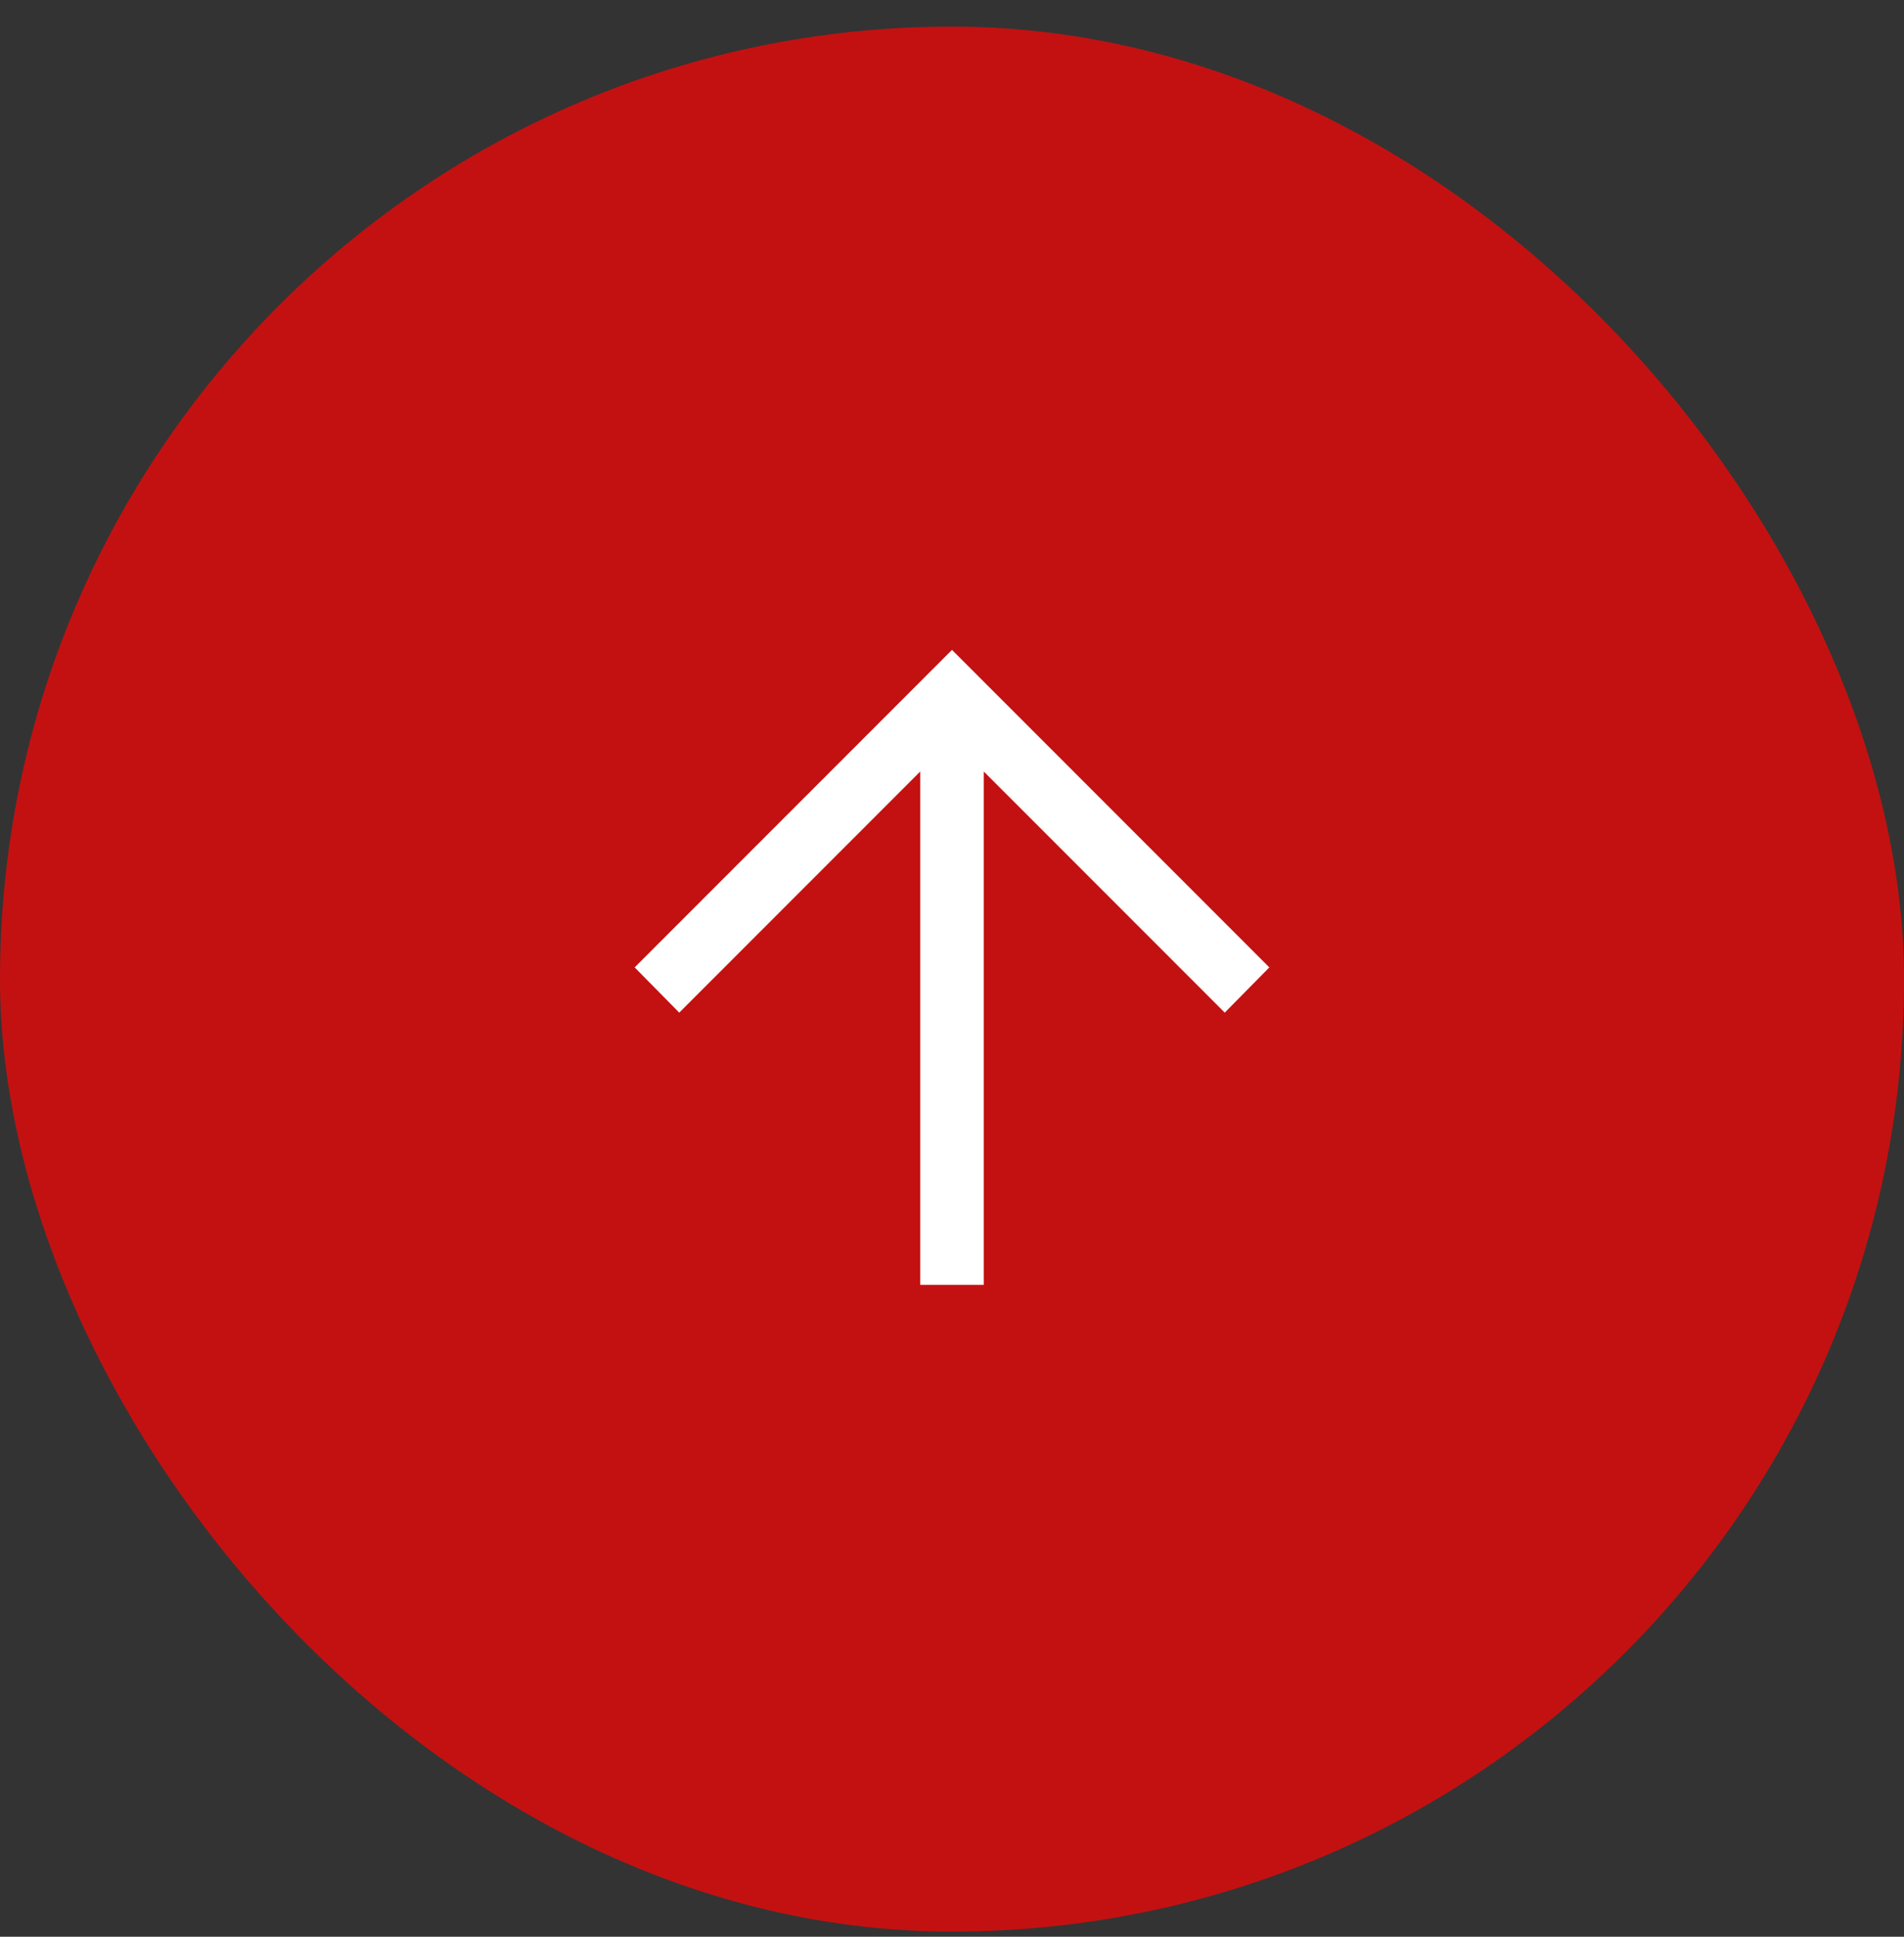
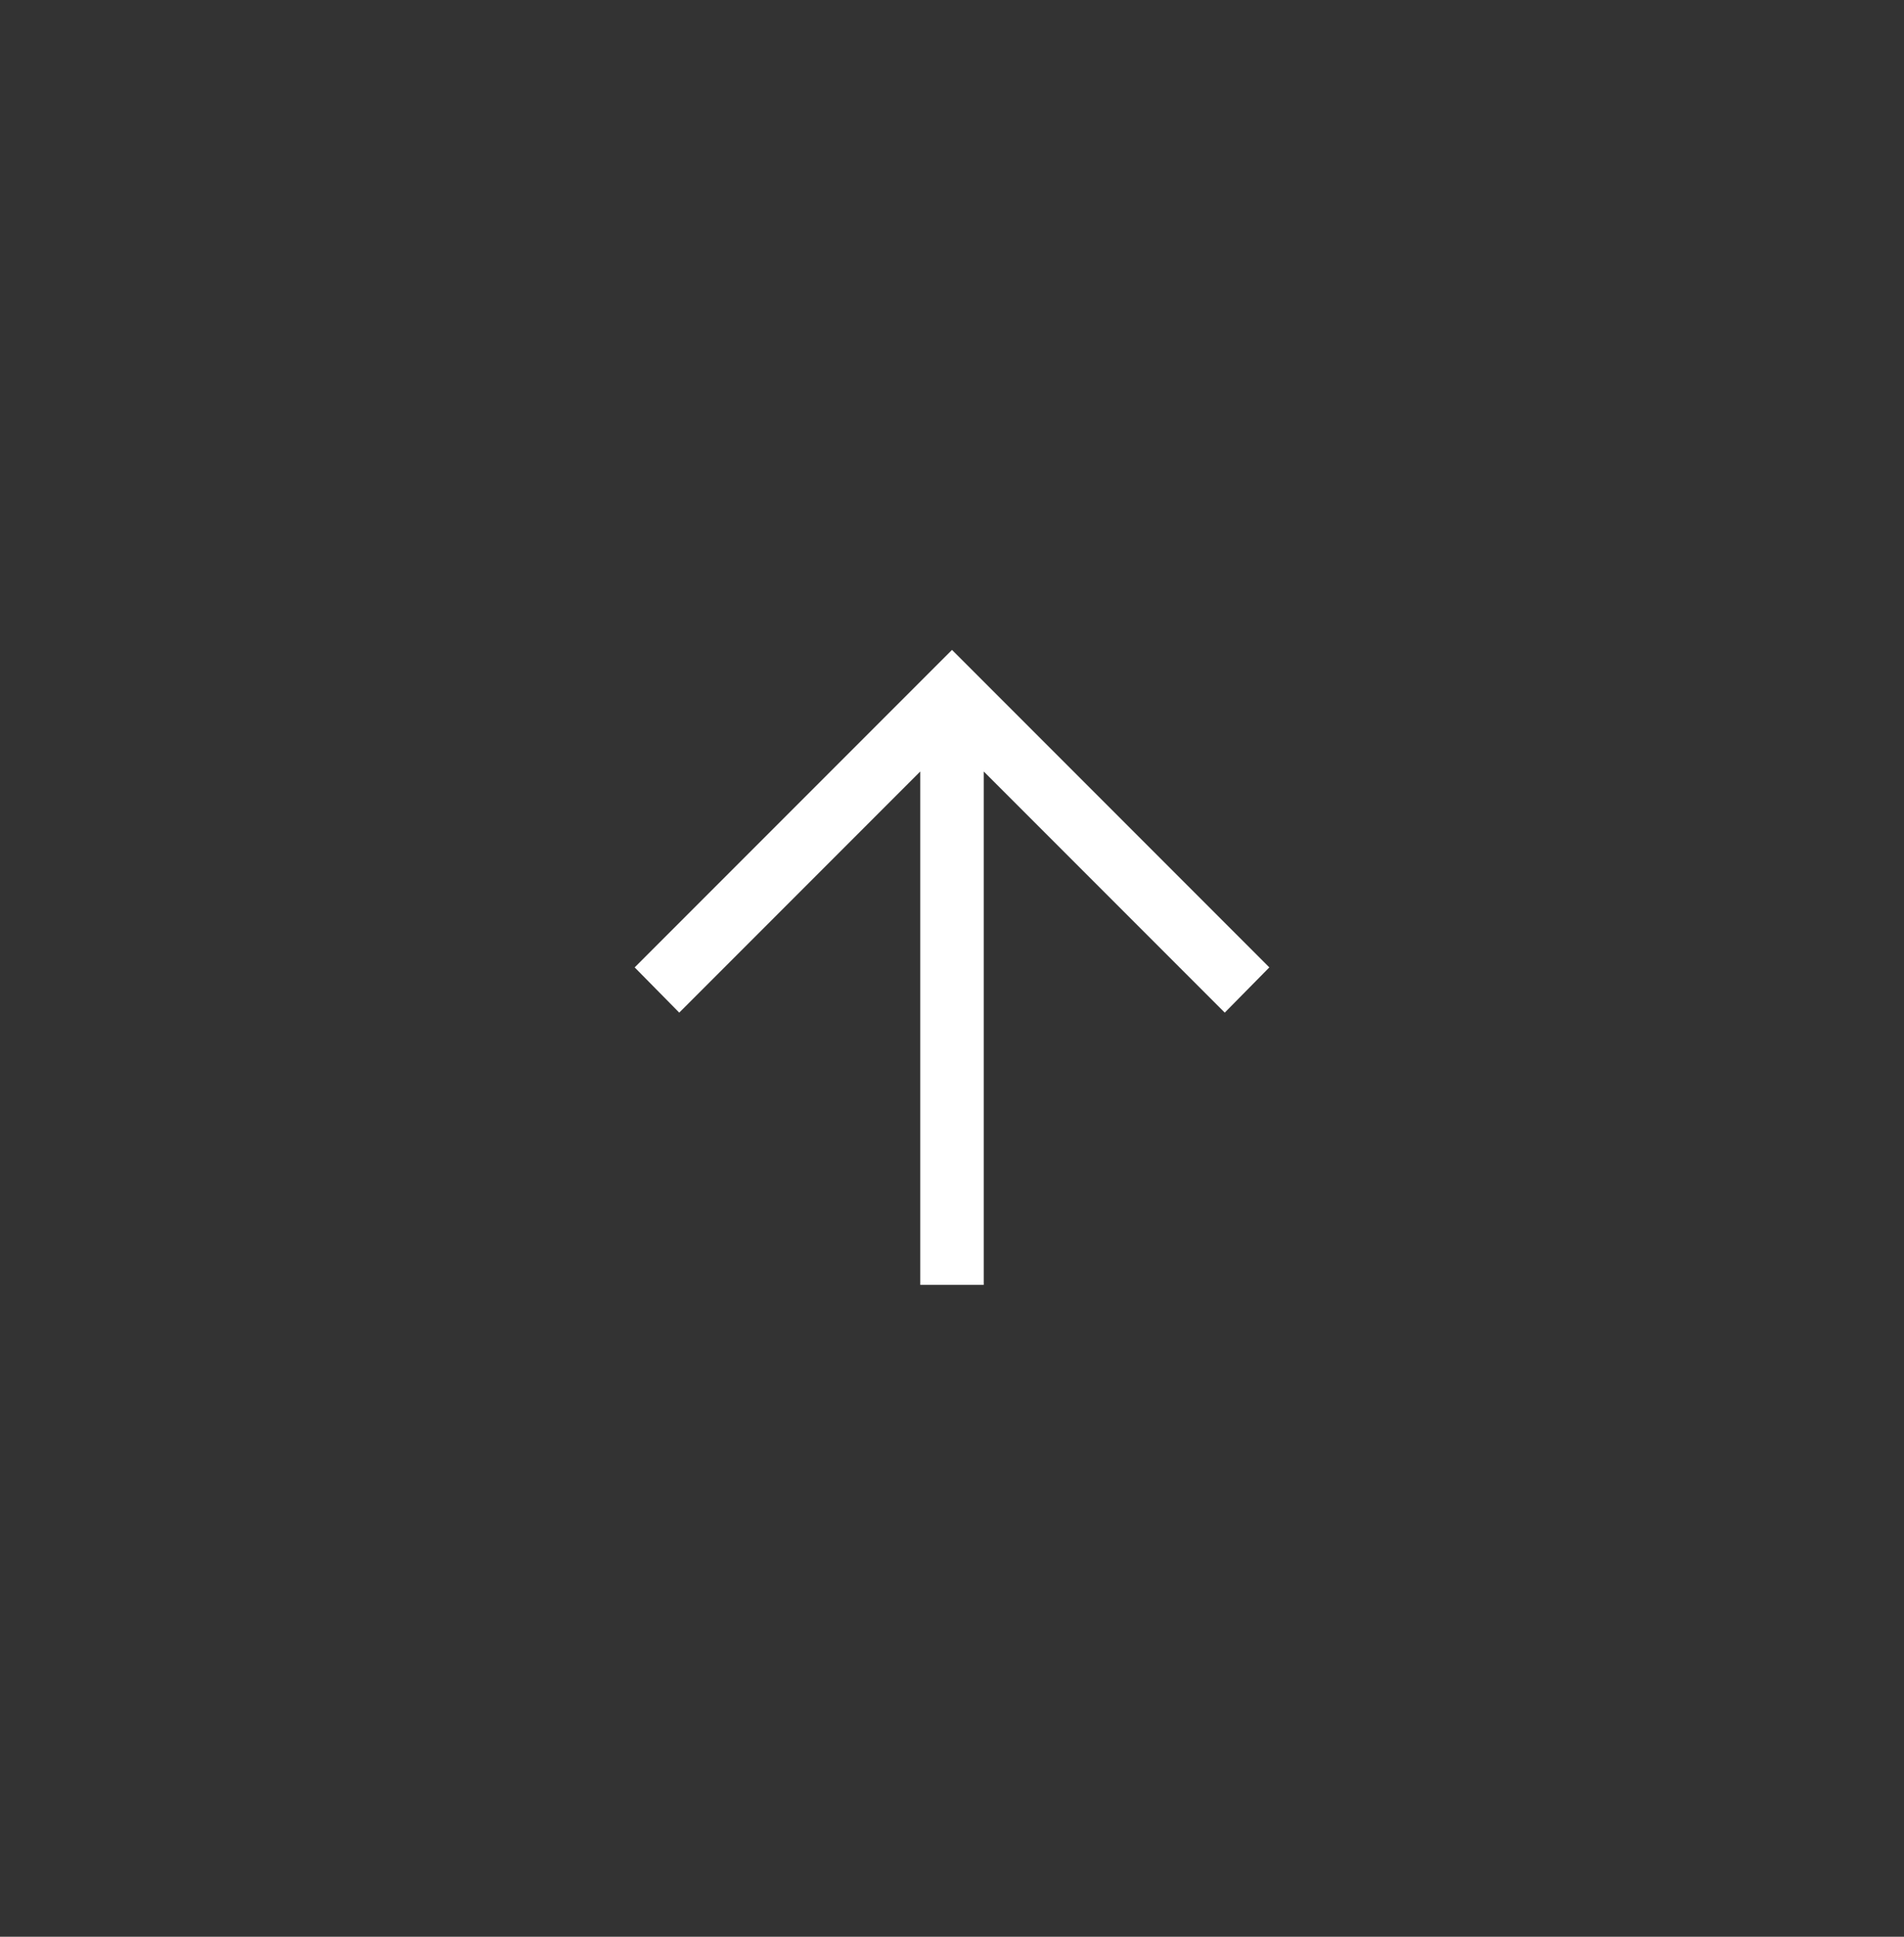
<svg xmlns="http://www.w3.org/2000/svg" width="60" height="61" viewBox="0 0 60 61" fill="none">
  <rect x="0" y="0" width="60" height="61" fill="#333333" stroke="none" />
-   <rect y="0.838" width="60" height="60" rx="30" fill="#C31111" />
  <mask id="mask0_125_1540" style="mask-type:alpha" maskUnits="userSpaceOnUse" x="14" y="14" width="32" height="33">
    <rect x="14" y="14.469" width="32" height="32" fill="white" />
  </mask>
  <g mask="url(#mask0_125_1540)">
-     <path d="M29 40.469V24.299L21.405 31.894L20 30.469L30 20.469L40 30.469L38.595 31.894L31 24.299V40.469H29Z" fill="white" />
+     <path d="M29 40.469V24.299L21.405 31.894L20 30.469L30 20.469L40 30.469L38.595 31.894L31 24.299V40.469Z" fill="white" />
  </g>
</svg>